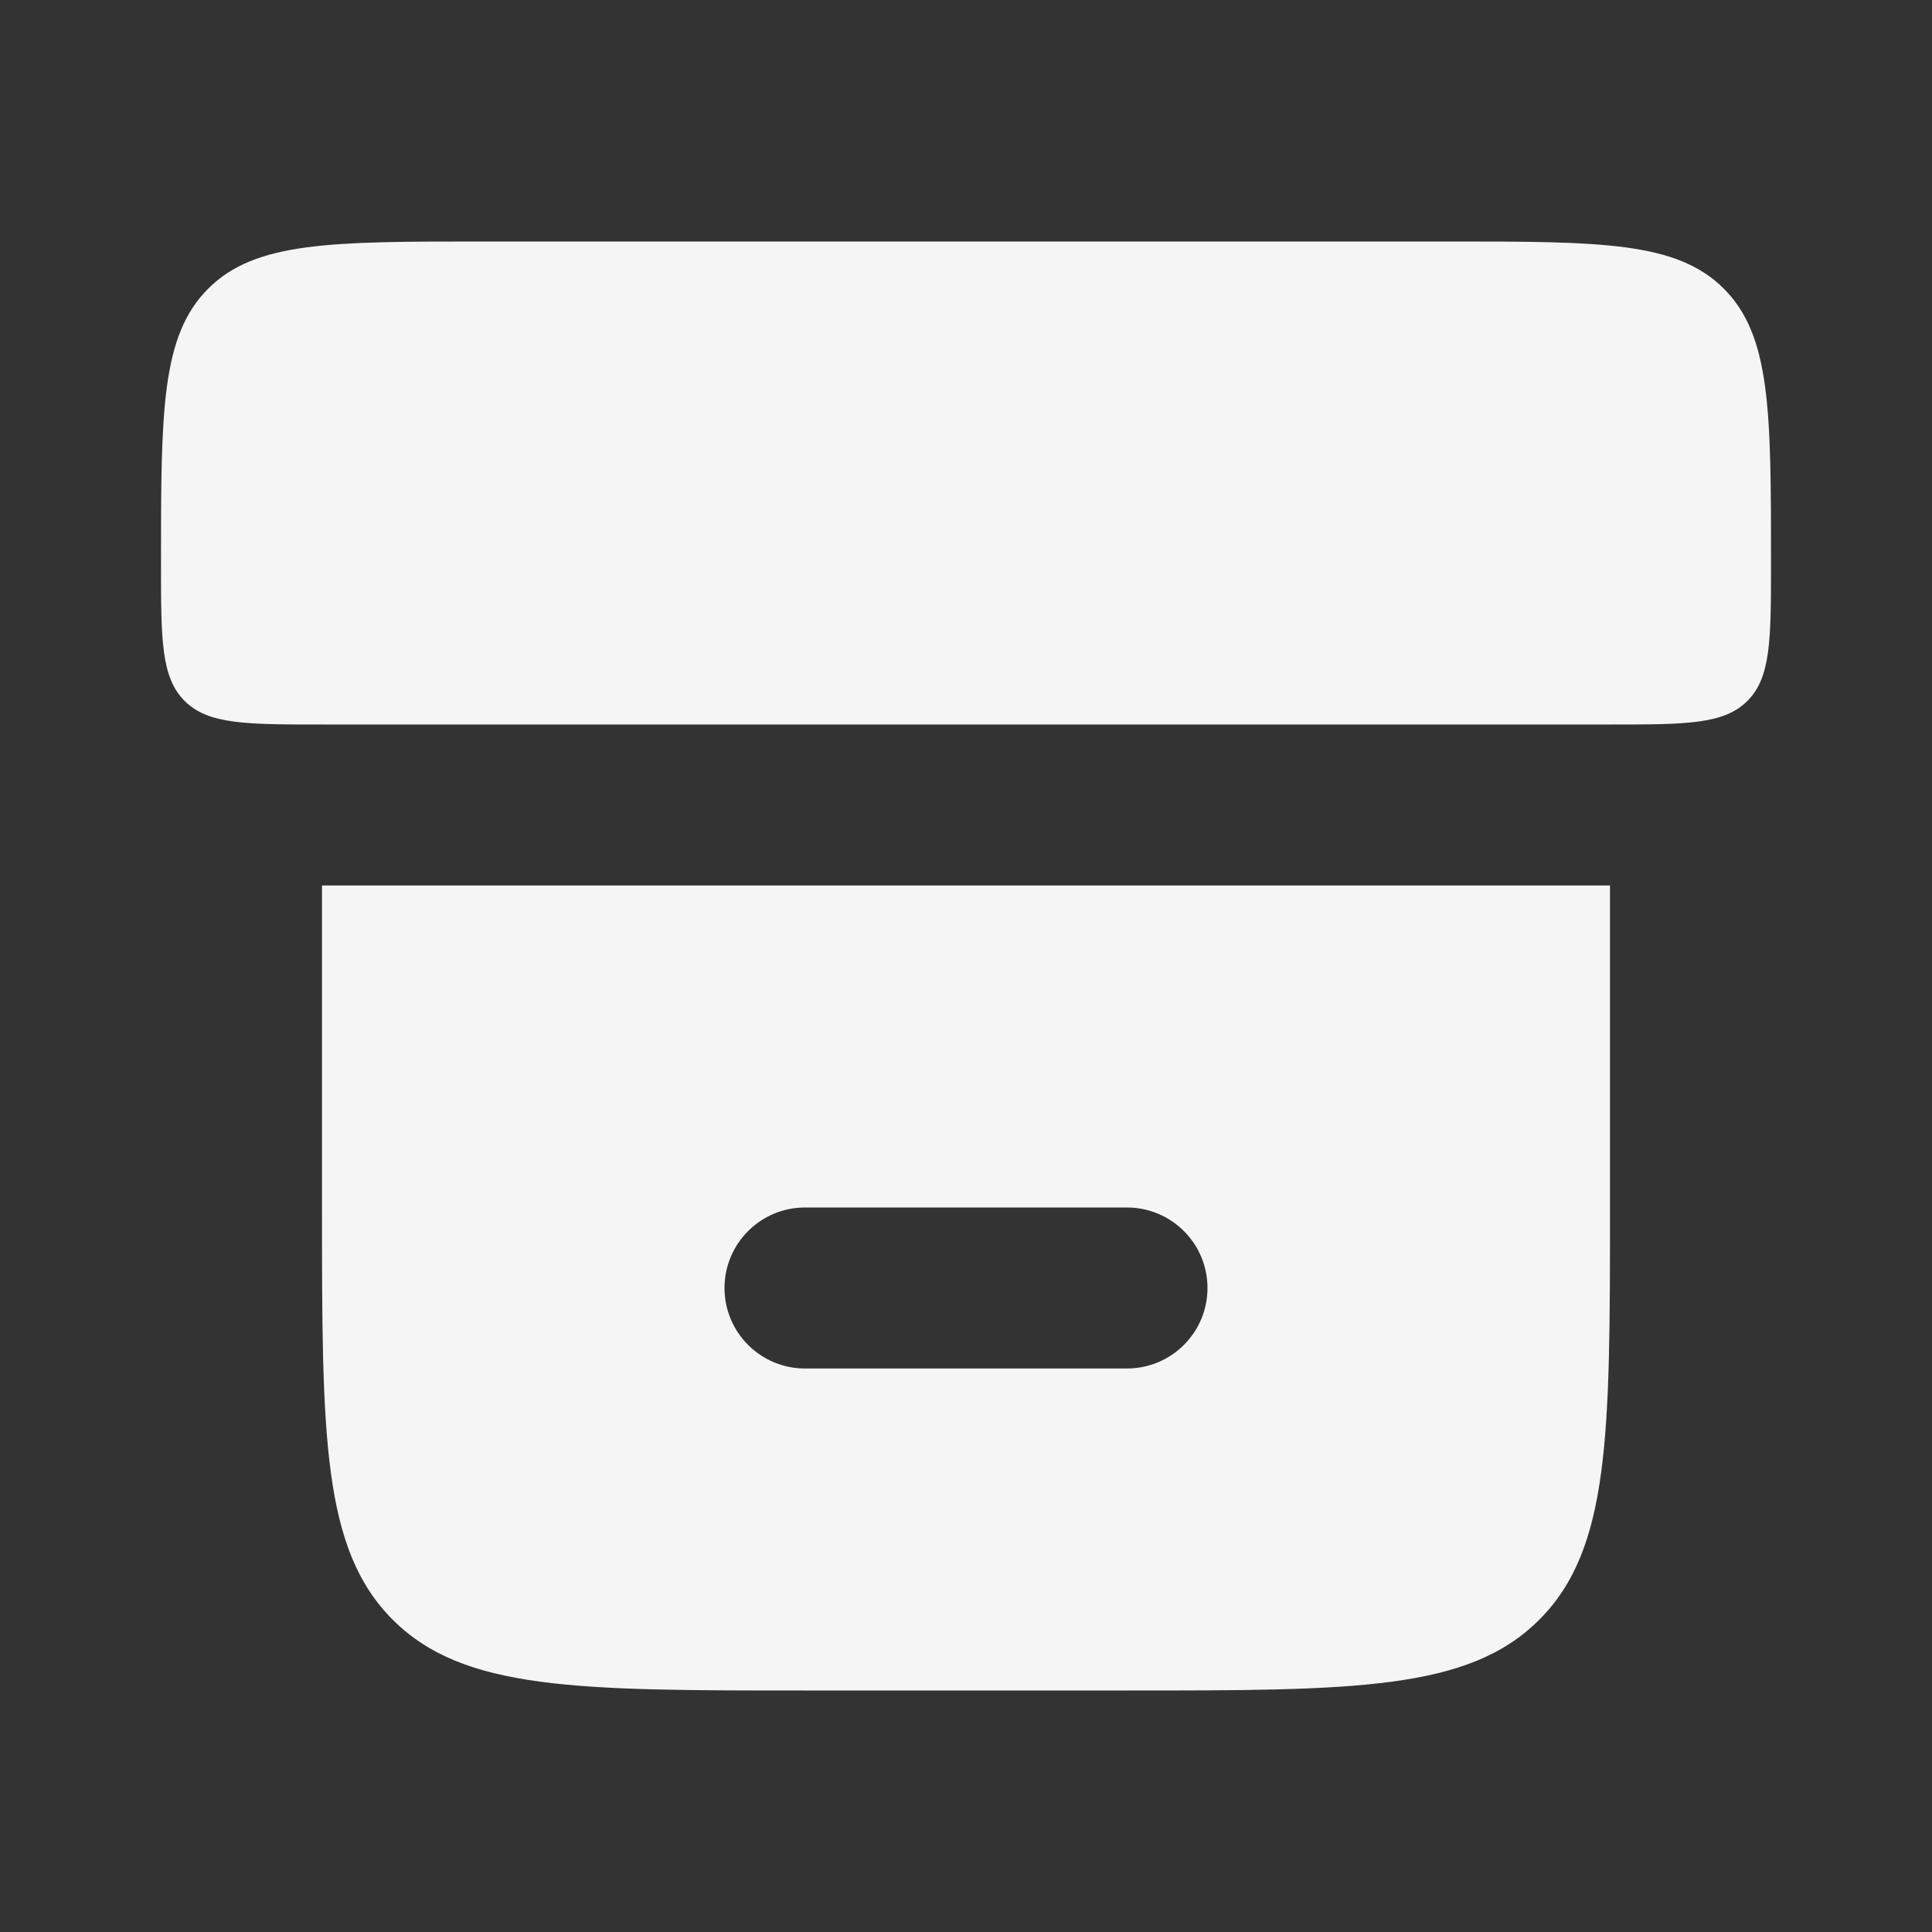
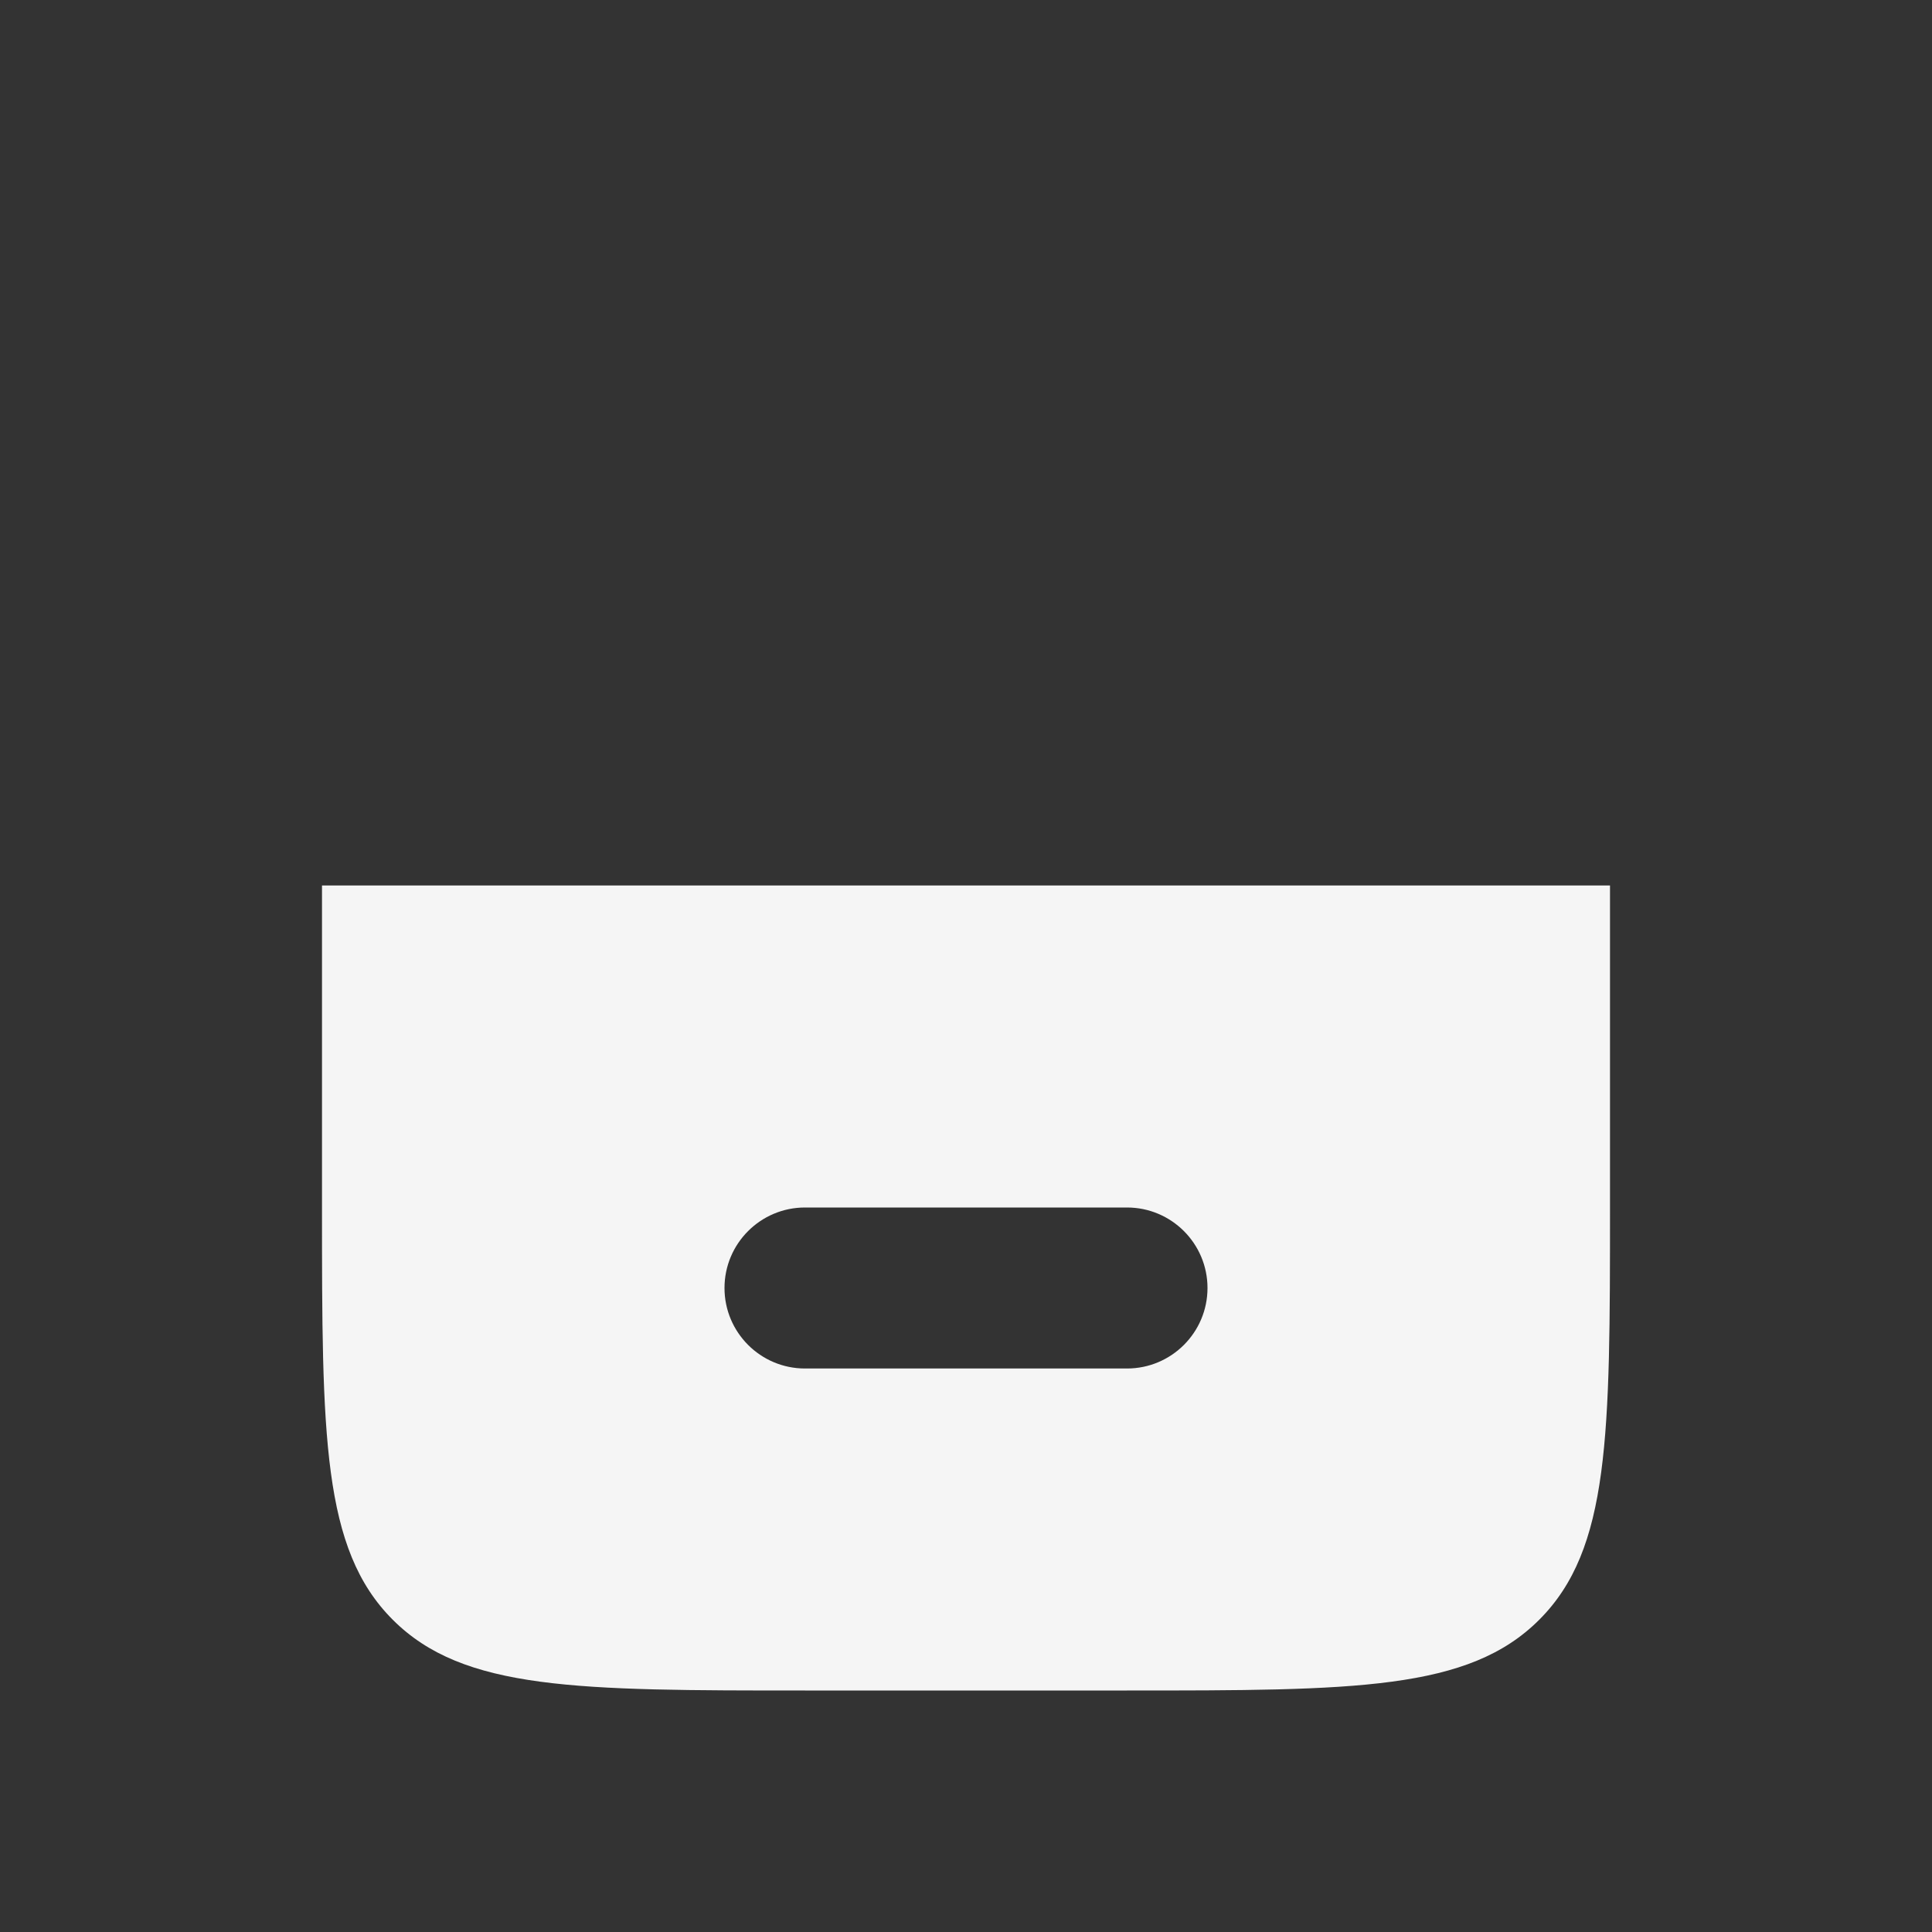
<svg xmlns="http://www.w3.org/2000/svg" width="24" height="24" viewBox="0 0 24 24" fill="none">
  <rect x="0" y="0" width="24" height="24" fill="#333333" stroke="none" />
-   <path d="M2 7C2 5.114 2 4.172 2.586 3.586C3.172 3 4.114 3 6 3H18C19.886 3 20.828 3 21.414 3.586C22 4.172 22 5.114 22 7C22 7.943 22 8.414 21.707 8.707C21.414 9 20.943 9 20 9H4C3.057 9 2.586 9 2.293 8.707C2 8.414 2 7.943 2 7Z" fill="#F5F5F5" />
  <path fill-rule="evenodd" clip-rule="evenodd" d="M4.879 20.121C4 19.243 4 17.828 4 15V11H20V15C20 17.828 20 19.243 19.121 20.121C18.243 21 16.828 21 14 21H10C7.172 21 5.757 21 4.879 20.121ZM10 15C9.448 15 9 15.448 9 16C9 16.552 9.448 17 10 17H14C14.552 17 15 16.552 15 16C15 15.448 14.552 15 14 15H10Z" fill="#F5F5F5" />
</svg>